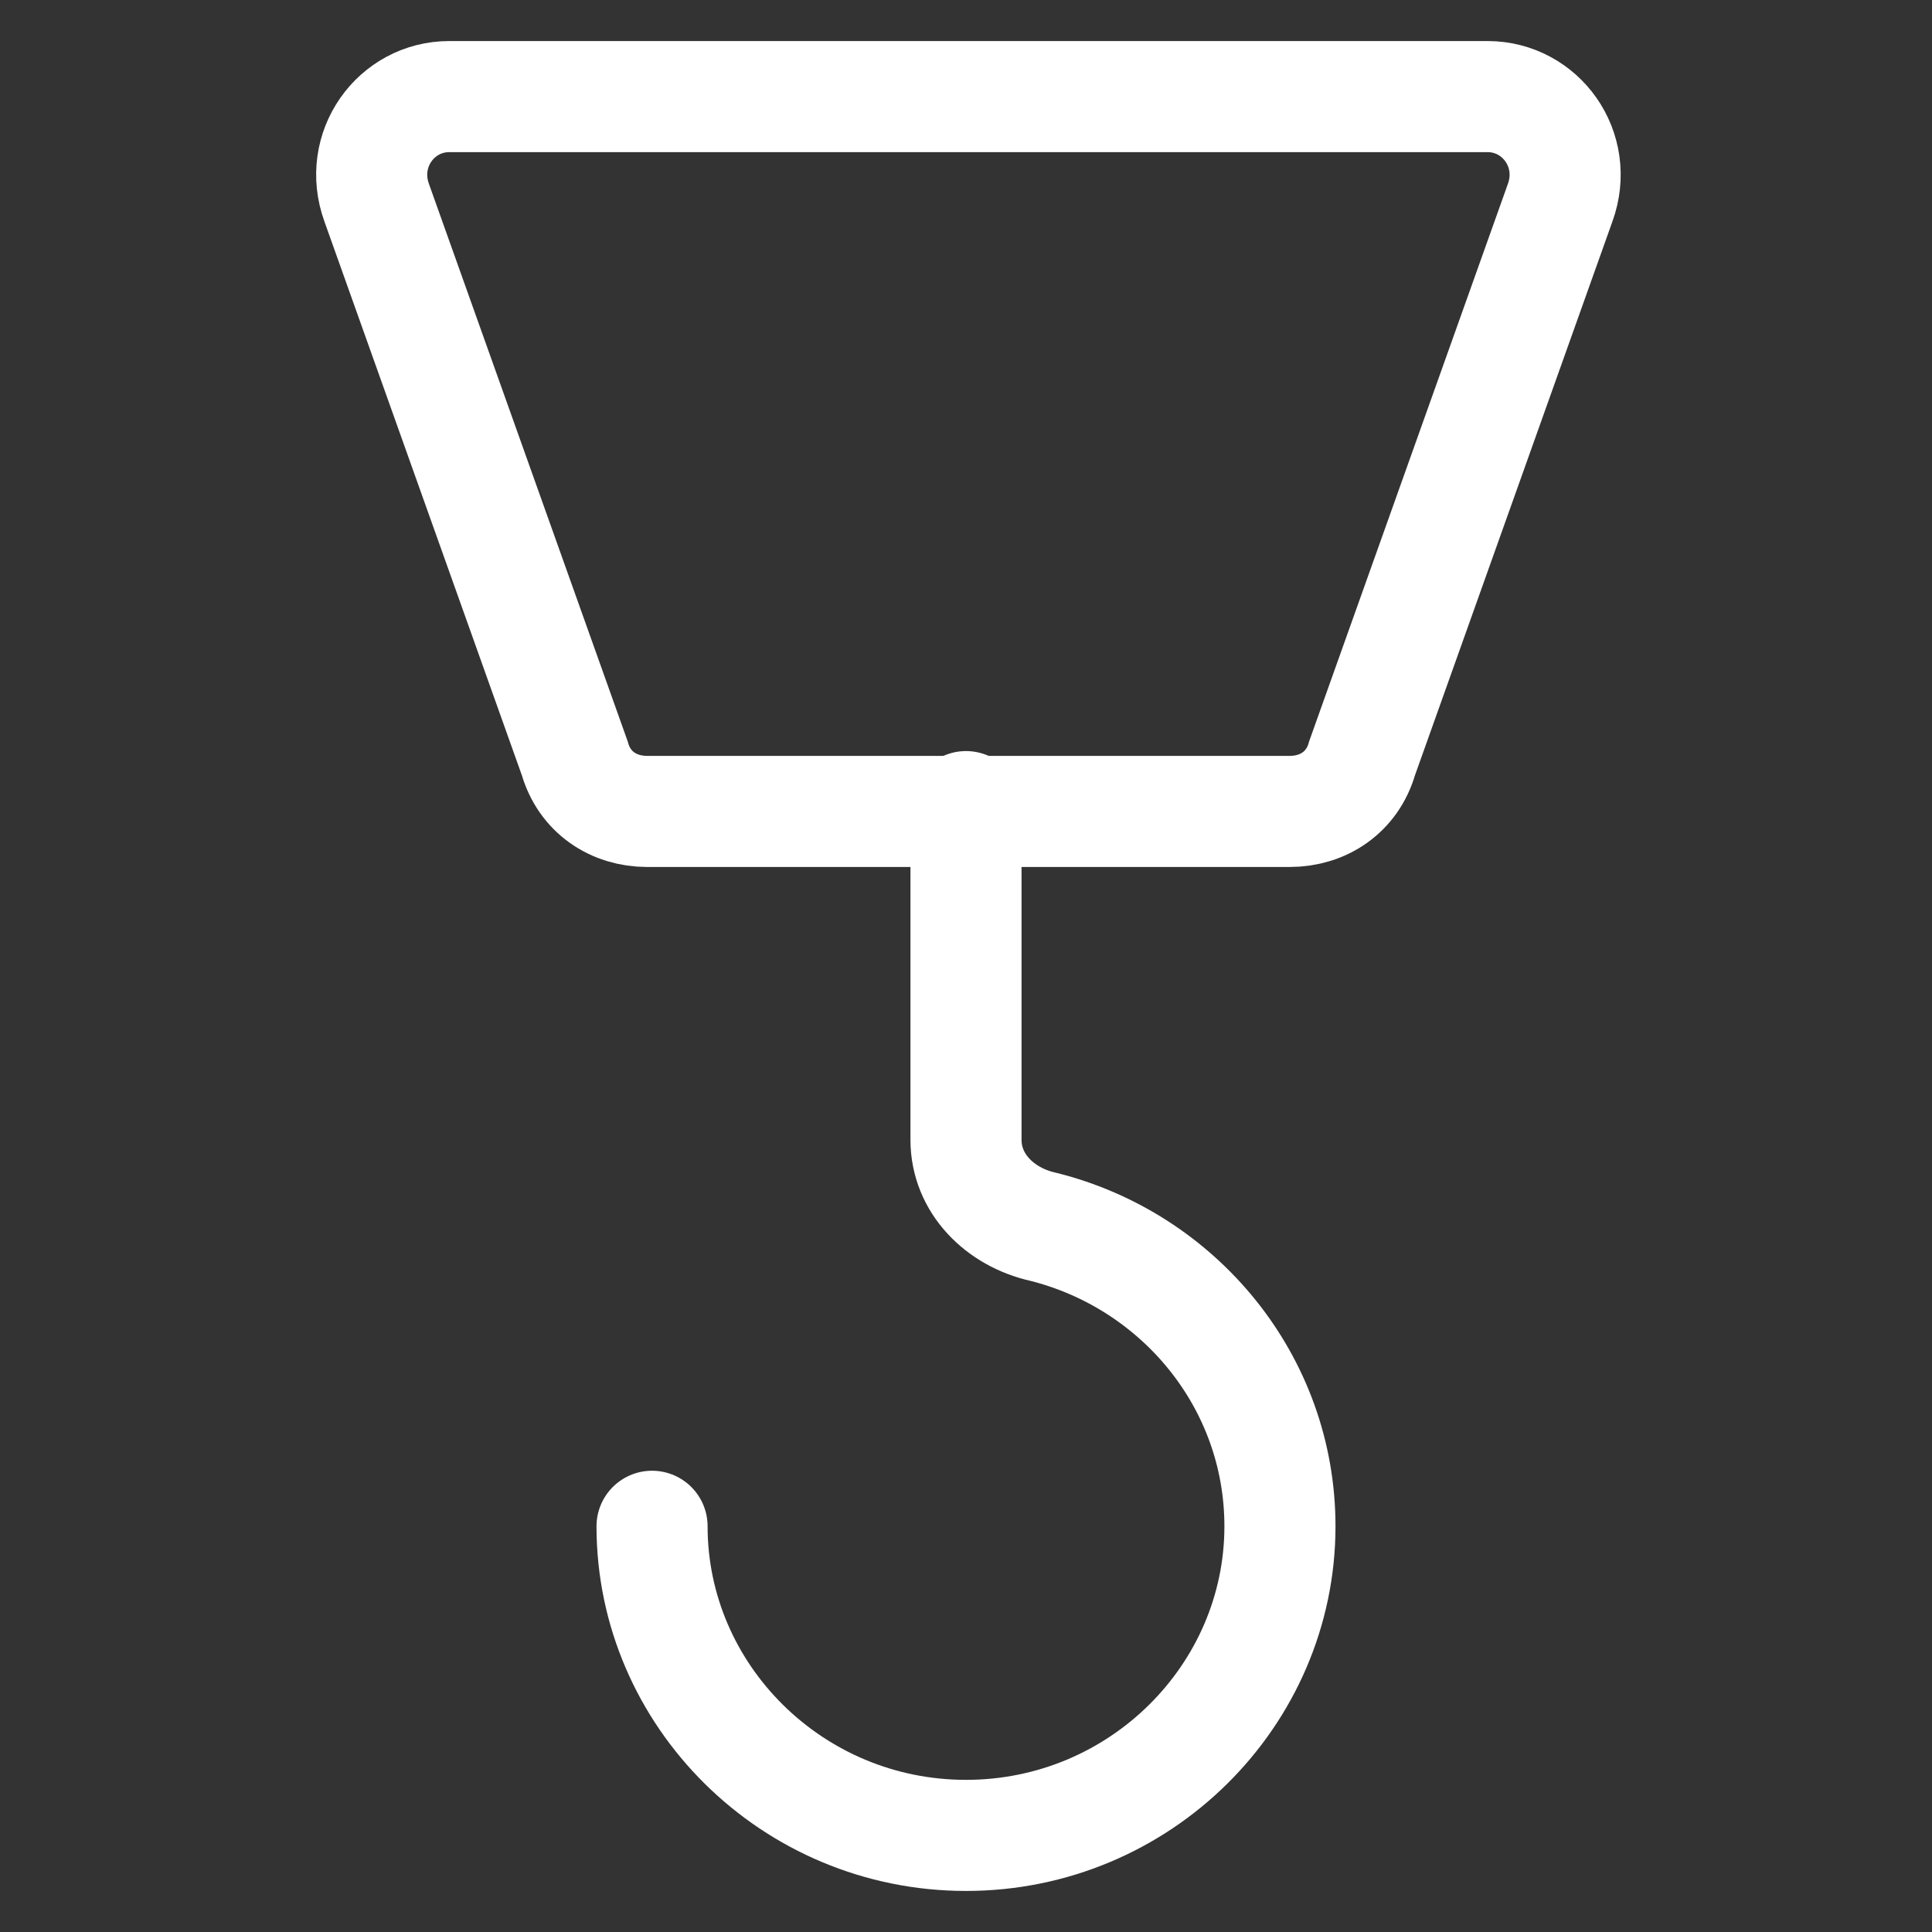
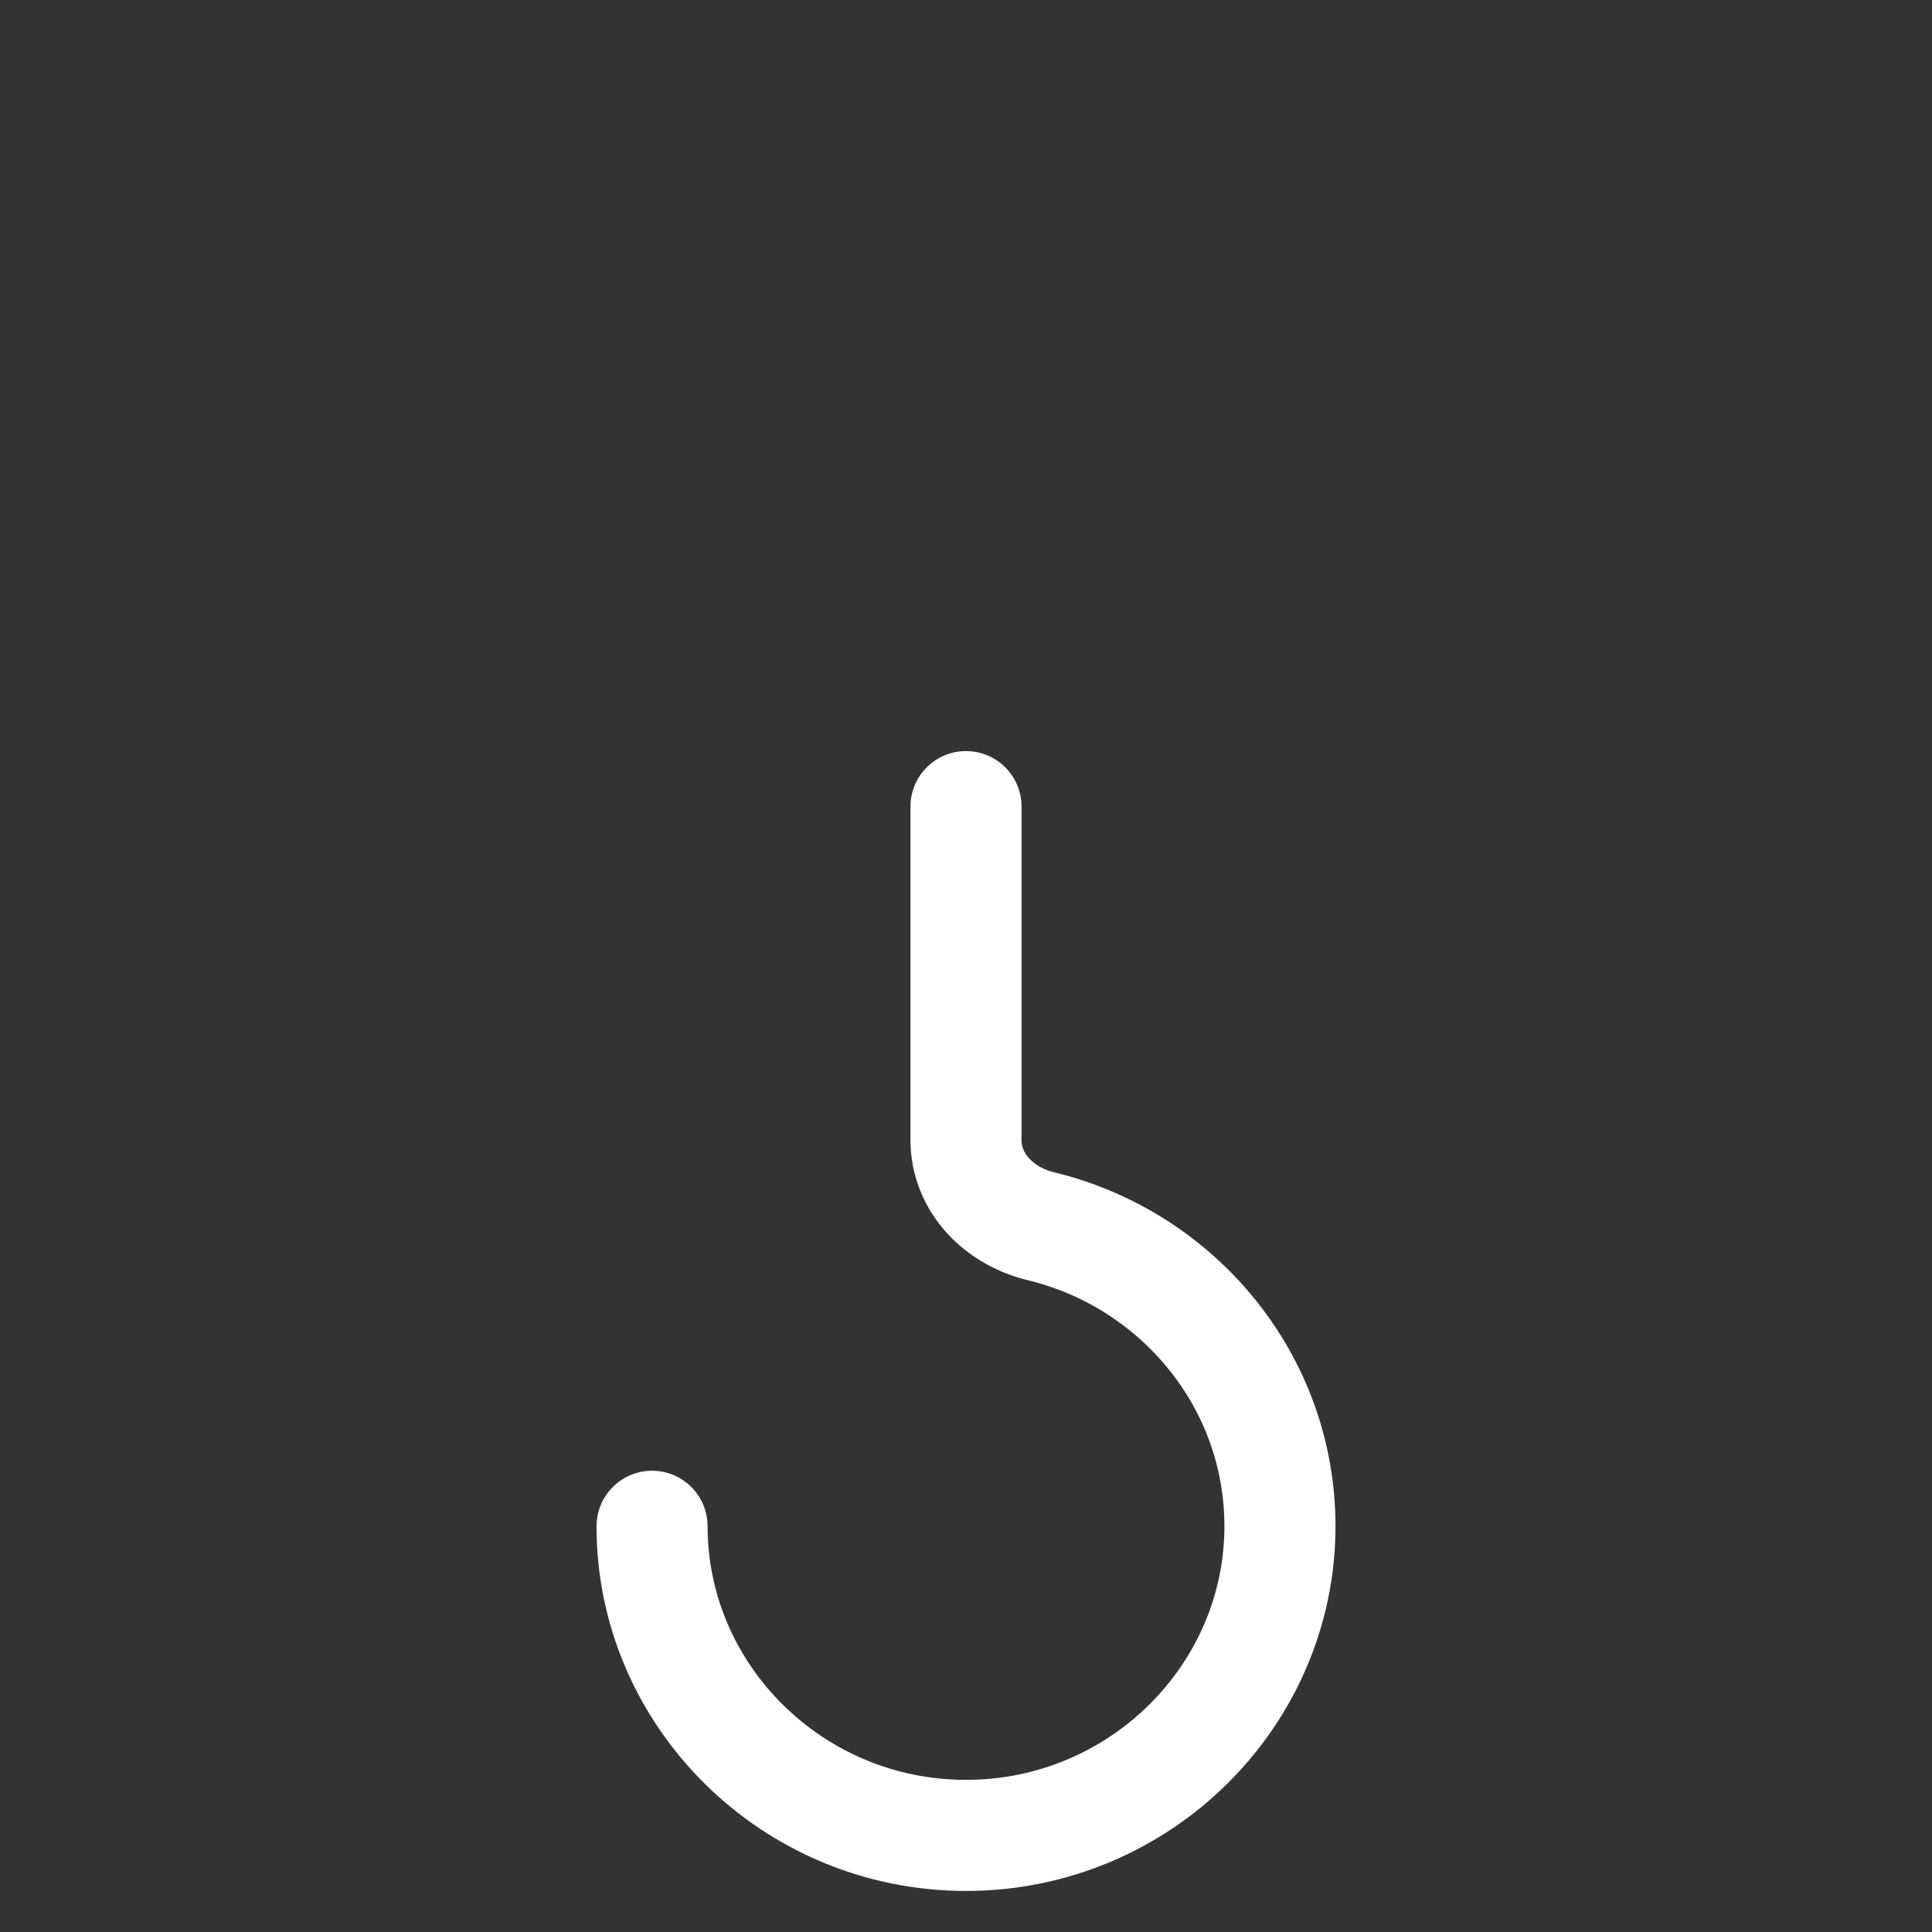
<svg xmlns="http://www.w3.org/2000/svg" version="1.1" id="Слой_1" x="0px" y="0px" viewBox="0 0 40 40" style="enable-background:new 0 0 40 40;" xml:space="preserve">
  <rect x="0" y="0" width="40" height="40" fill="#333333" stroke="none" />
  <style type="text/css"> .st0{fill:none;stroke:#FFFFFF;stroke-width:2.3;stroke-linecap:round;} </style>
-   <path class="st0" d="M7.8,4.2C7.4,3.1,8.2,2,9.3,2h21.5c1.1,0,1.9,1.1,1.5,2.2l-4.1,11.5c-0.2,0.7-0.8,1.1-1.5,1.1H13.4 c-0.7,0-1.3-0.4-1.5-1.1L7.8,4.2z" />
  <path class="st0" d="M13.5,31.6c0,3.5,2.9,6.4,6.5,6.4c3.6,0,6.5-2.9,6.5-6.4c0-3-2.1-5.5-4.9-6.2c-0.9-0.2-1.6-0.9-1.6-1.8v-6.9" />
</svg>